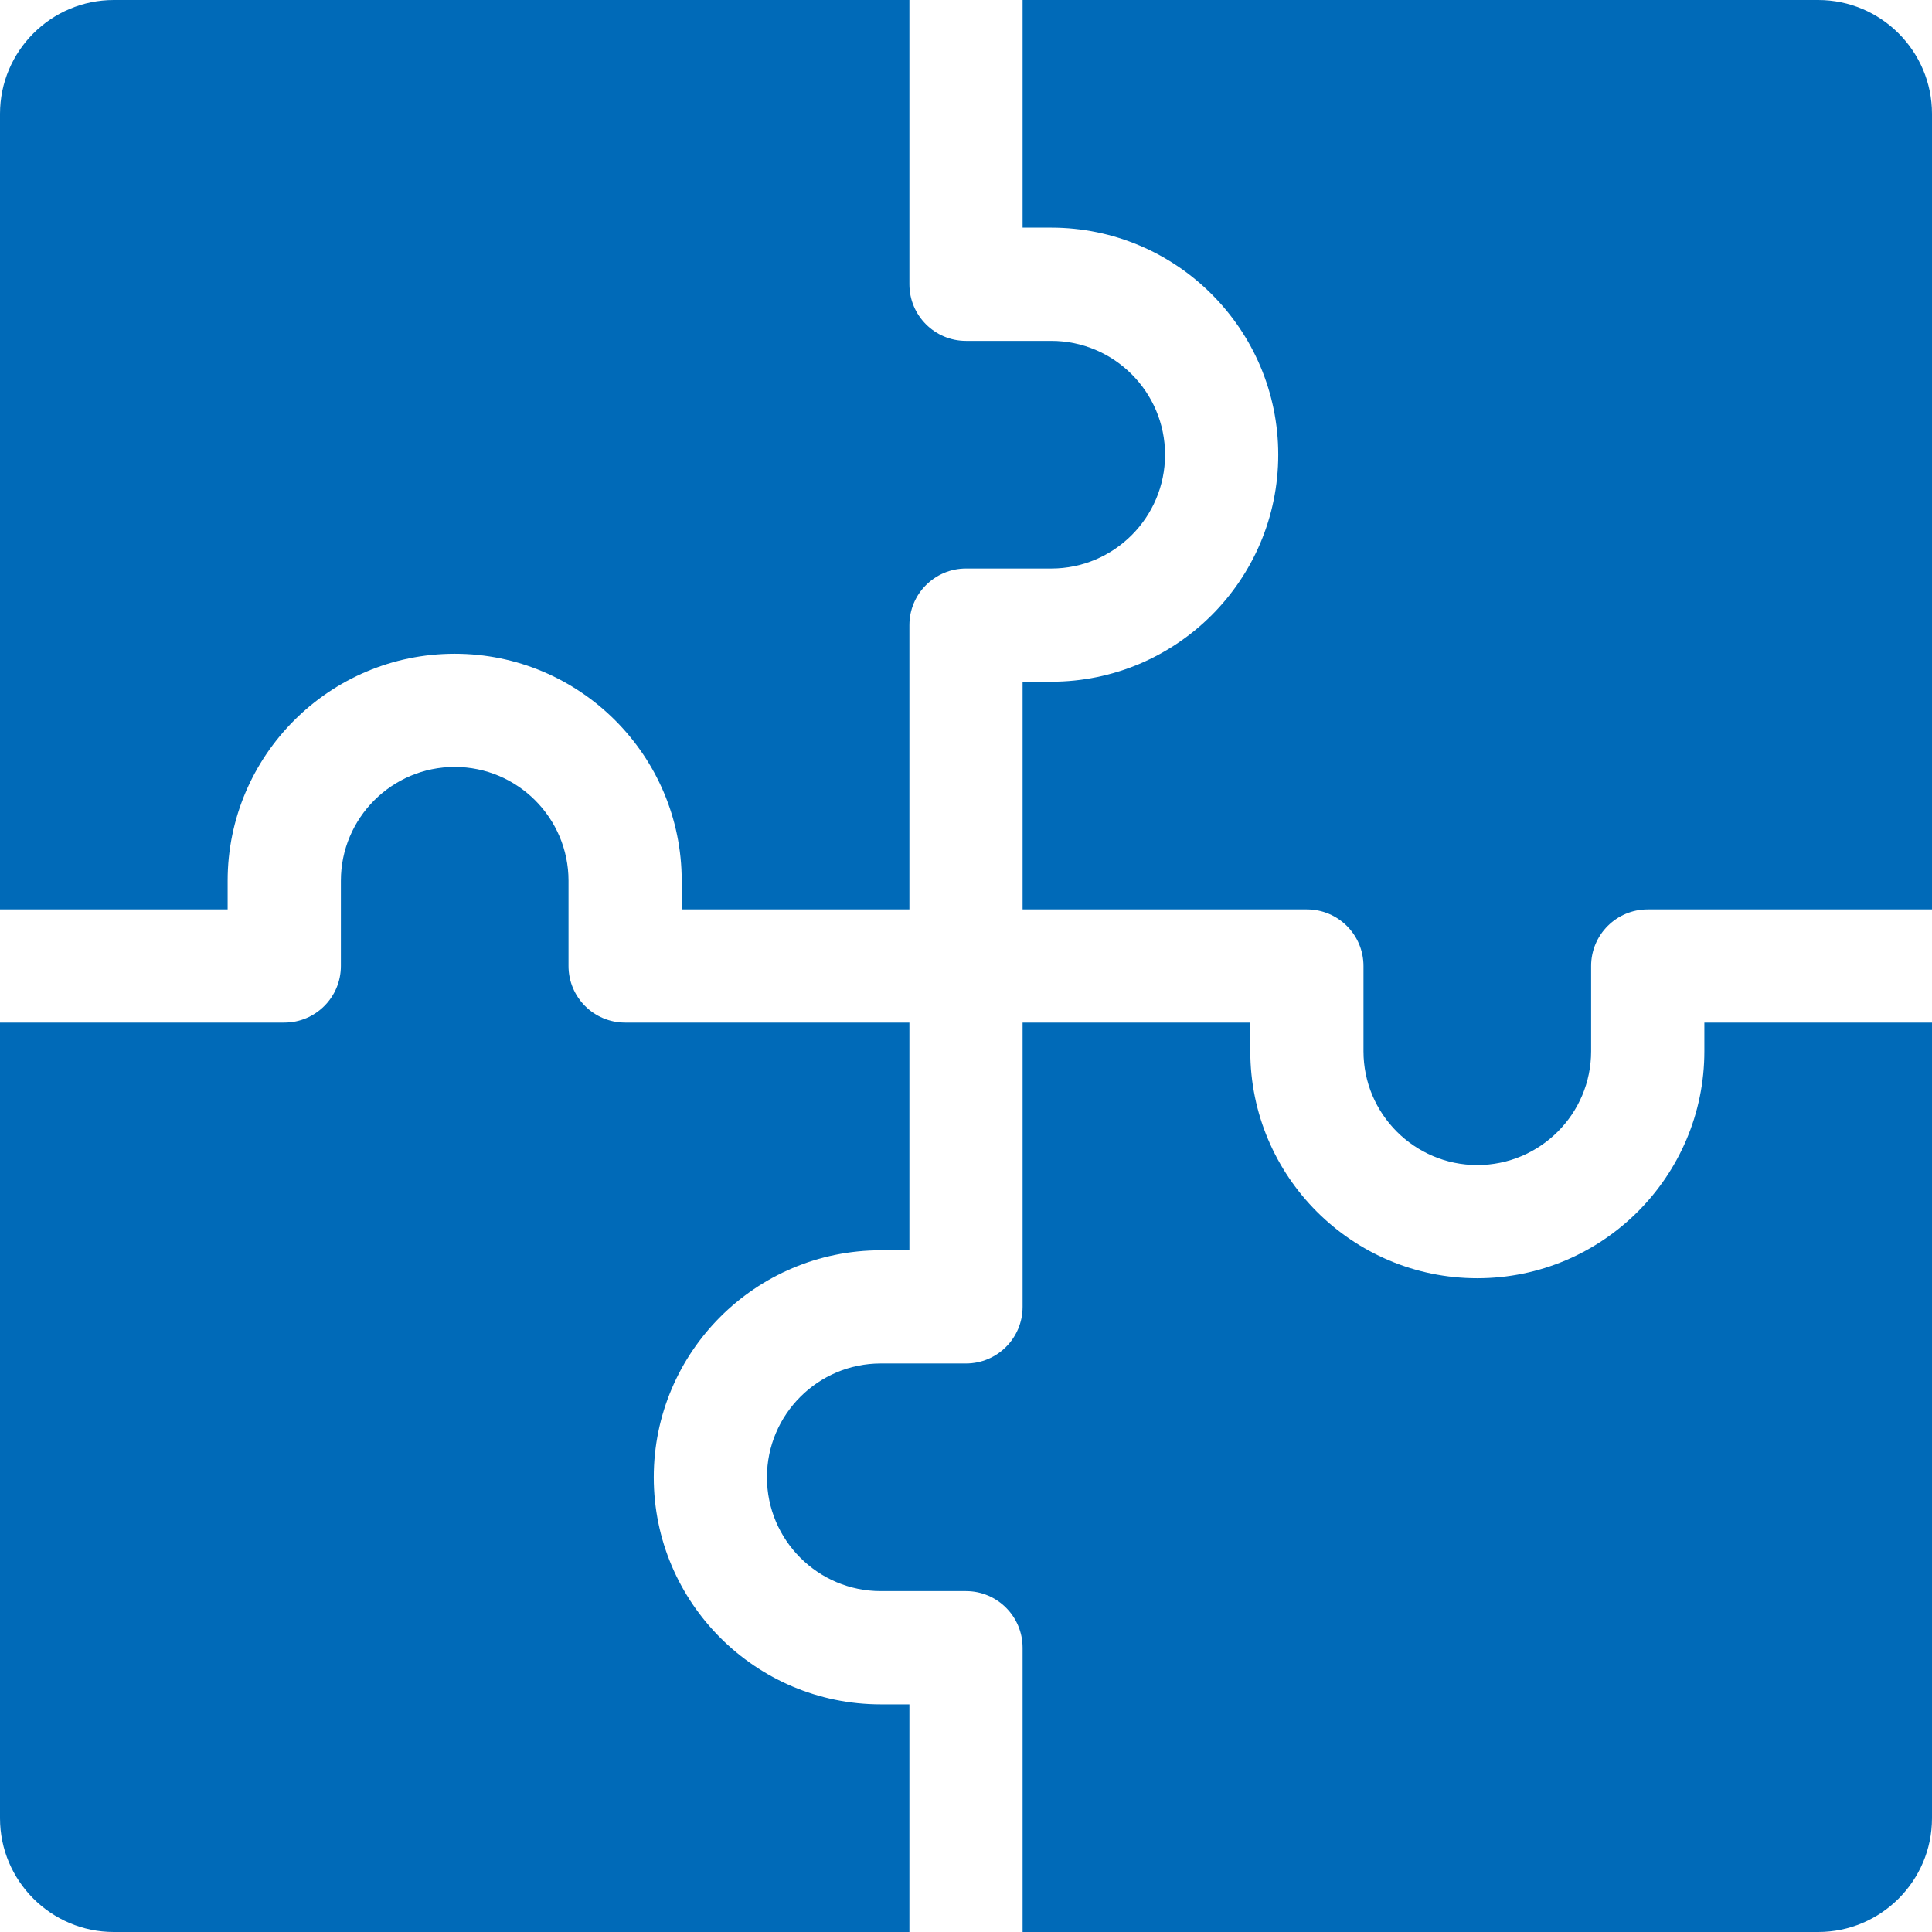
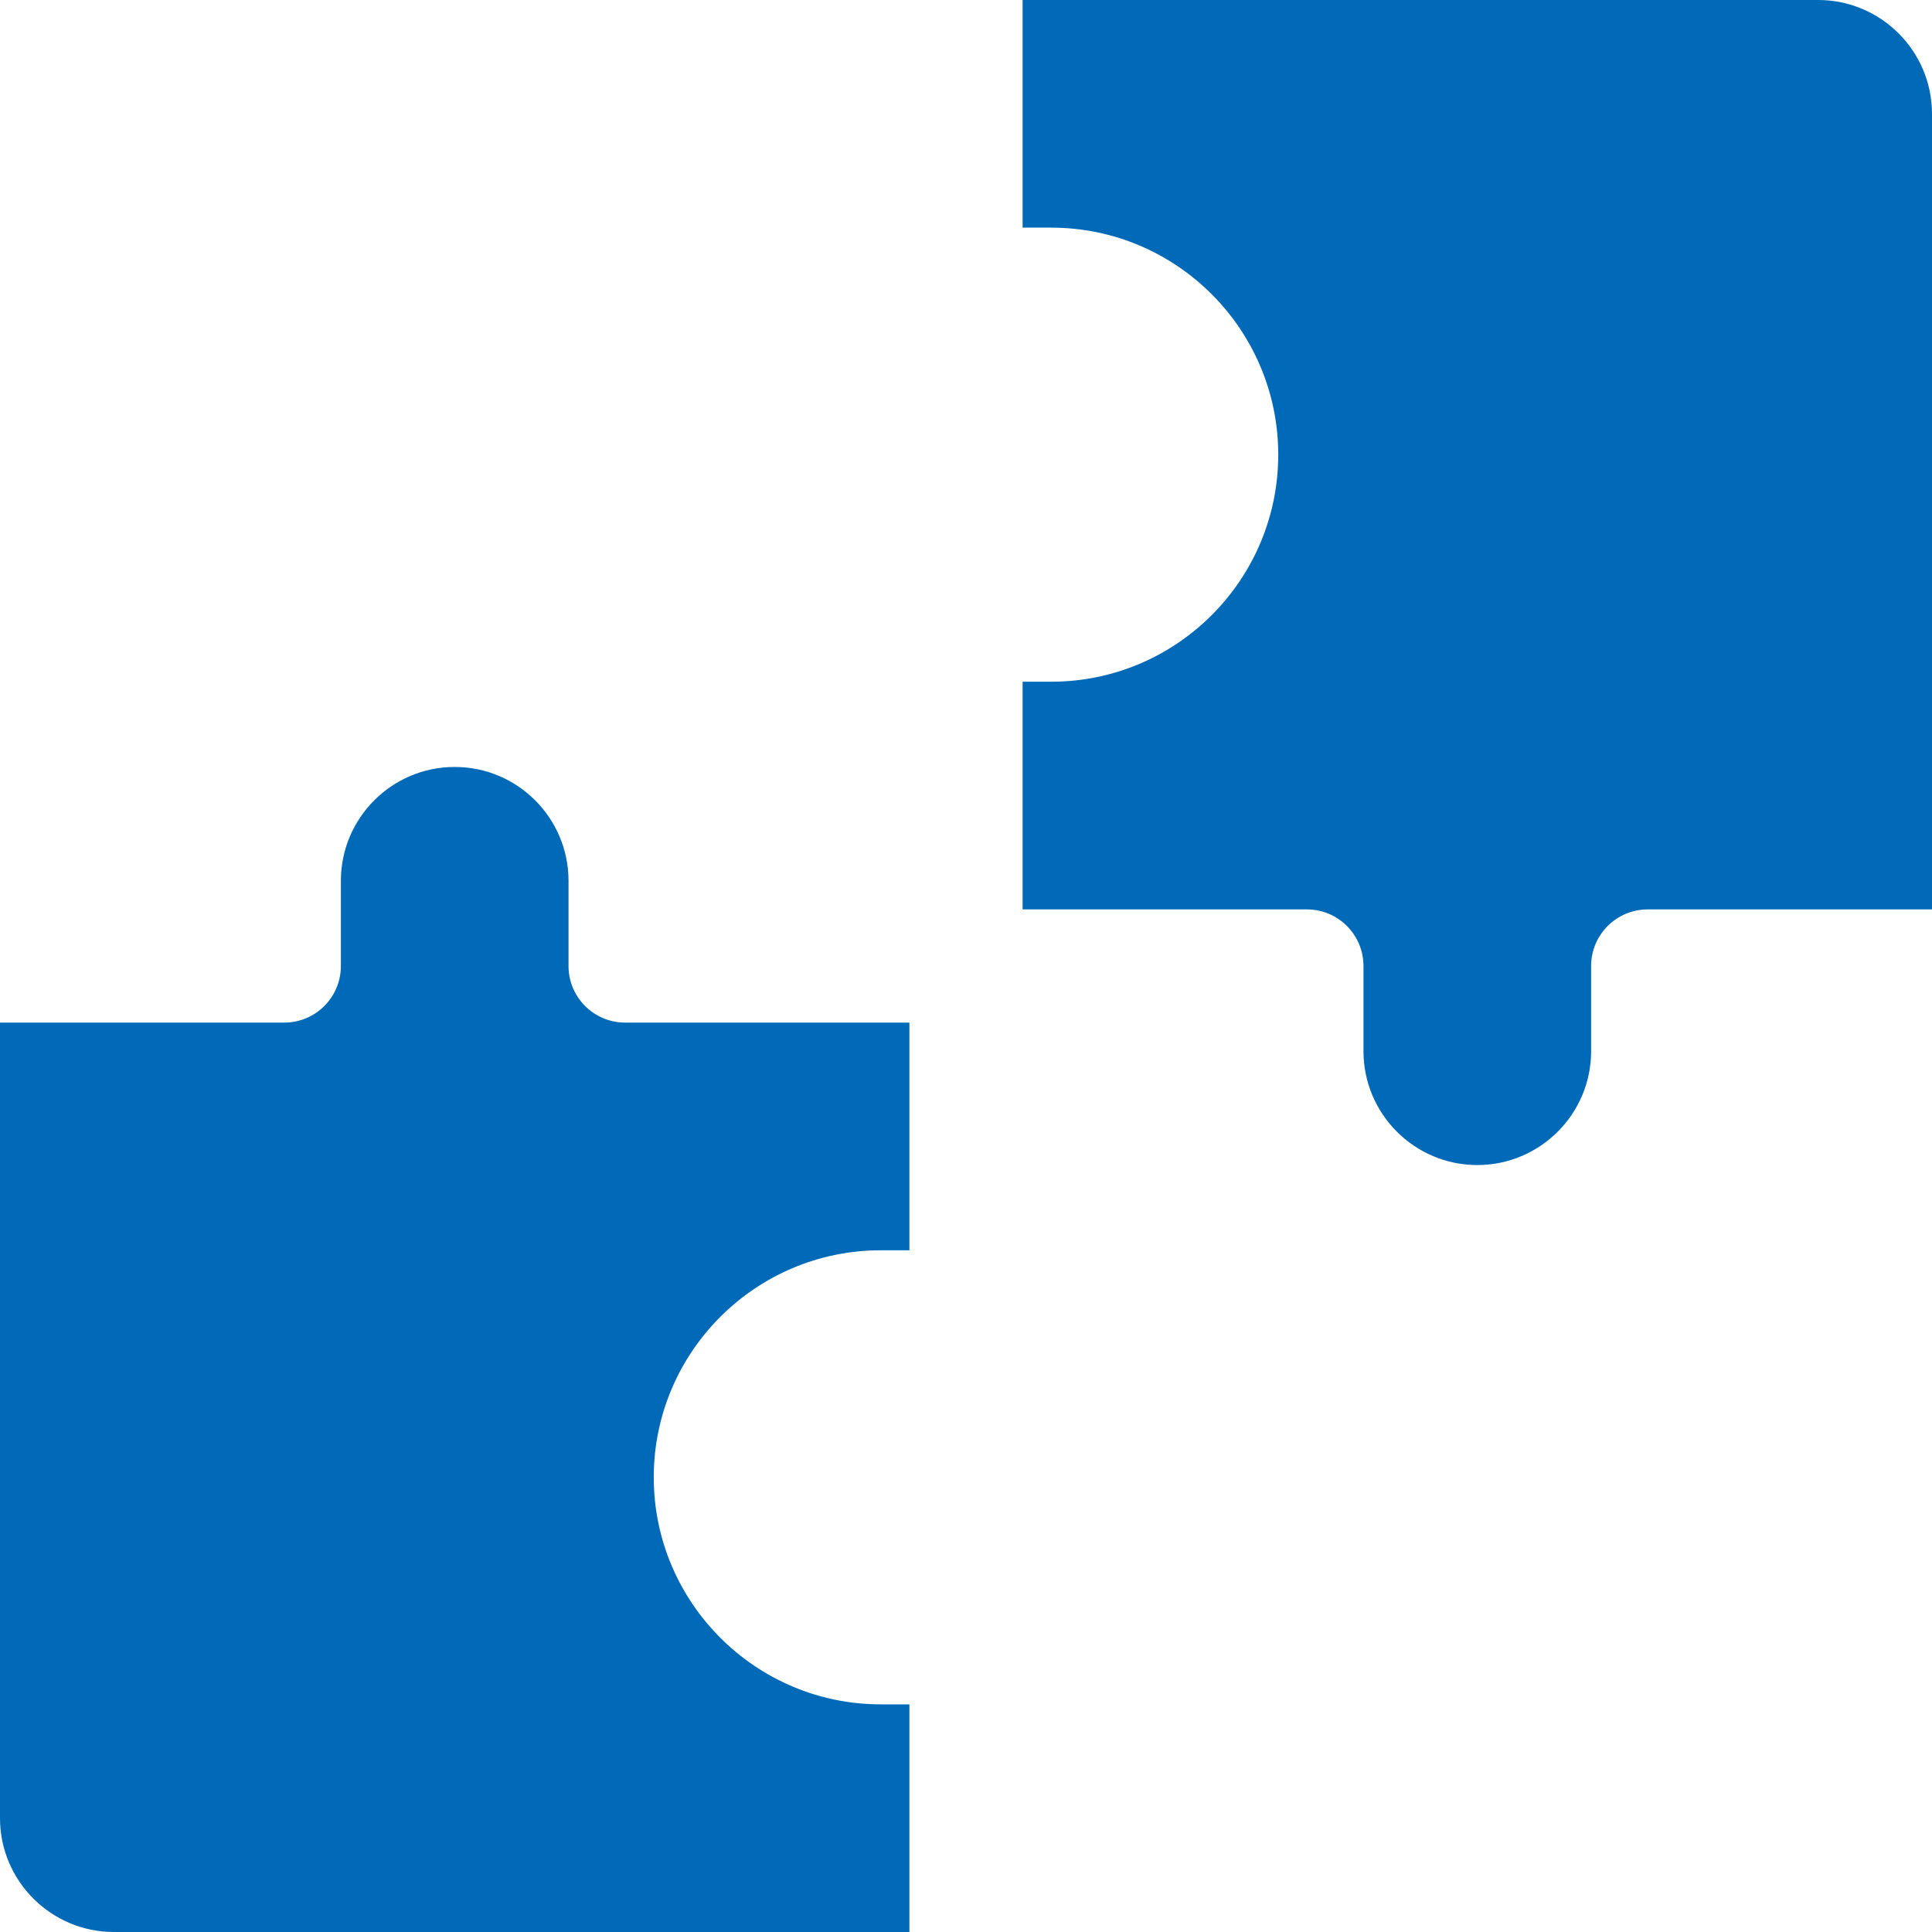
<svg xmlns="http://www.w3.org/2000/svg" width="34" height="34" viewBox="0 0 34 34" fill="none">
  <g clip-path="url(#clip0)">
    <path d="M16.004 34V29.994H15.5C13.297 29.994 11.505 28.201 11.505 25.998C11.505 23.795 13.297 22.003 15.5 22.003H16.004V17.996H11.001C10.451 17.996 10.005 17.55 10.005 17V15.5C10.005 14.396 9.107 13.497 8.002 13.497C6.897 13.497 5.999 14.396 5.999 15.5V17C5.999 17.55 5.553 17.996 5.003 17.996H0V31.997C0 33.101 0.899 34 2.003 34H16.004Z" fill="#006ab8" />
-     <path d="M31.997 34C33.101 34 34 33.101 34 31.997V17.996H29.994V18.5C29.994 20.703 28.201 22.495 25.998 22.495C23.795 22.495 22.003 20.703 22.003 18.5V17.996H17.996V22.999C17.996 23.549 17.55 23.995 17 23.995H15.5C14.396 23.995 13.497 24.893 13.497 25.998C13.497 27.103 14.396 28.001 15.5 28.001H17C17.55 28.001 17.996 28.447 17.996 28.997V34H31.997Z" fill="#006ab8" />
    <path d="M25.998 20.503C27.103 20.503 28.001 19.604 28.001 18.5V17C28.001 16.45 28.447 16.004 28.997 16.004H34V2.003C34 0.899 33.101 0 31.997 0H17.996V4.006H18.5C20.703 4.006 22.495 5.799 22.495 8.002C22.495 10.205 20.703 11.997 18.5 11.997H17.996V16.004H22.999C23.549 16.004 23.995 16.45 23.995 17V18.5C23.995 19.604 24.893 20.503 25.998 20.503Z" fill="#006ab8" />
-     <path d="M2.003 0C0.899 0 0 0.899 0 2.003V16.004H4.006V15.5C4.006 13.297 5.799 11.505 8.002 11.505C10.205 11.505 11.997 13.297 11.997 15.5V16.004H16.004V11.001C16.004 10.451 16.45 10.005 17 10.005H18.5C19.604 10.005 20.503 9.107 20.503 8.002C20.503 6.897 19.604 5.999 18.5 5.999H17C16.45 5.999 16.004 5.553 16.004 5.003V0H2.003Z" fill="#006ab8" />
  </g>
  <defs>
    <clipPath id="clip0">
      <rect width="34" height="34" fill="white" />
    </clipPath>
  </defs>
</svg>